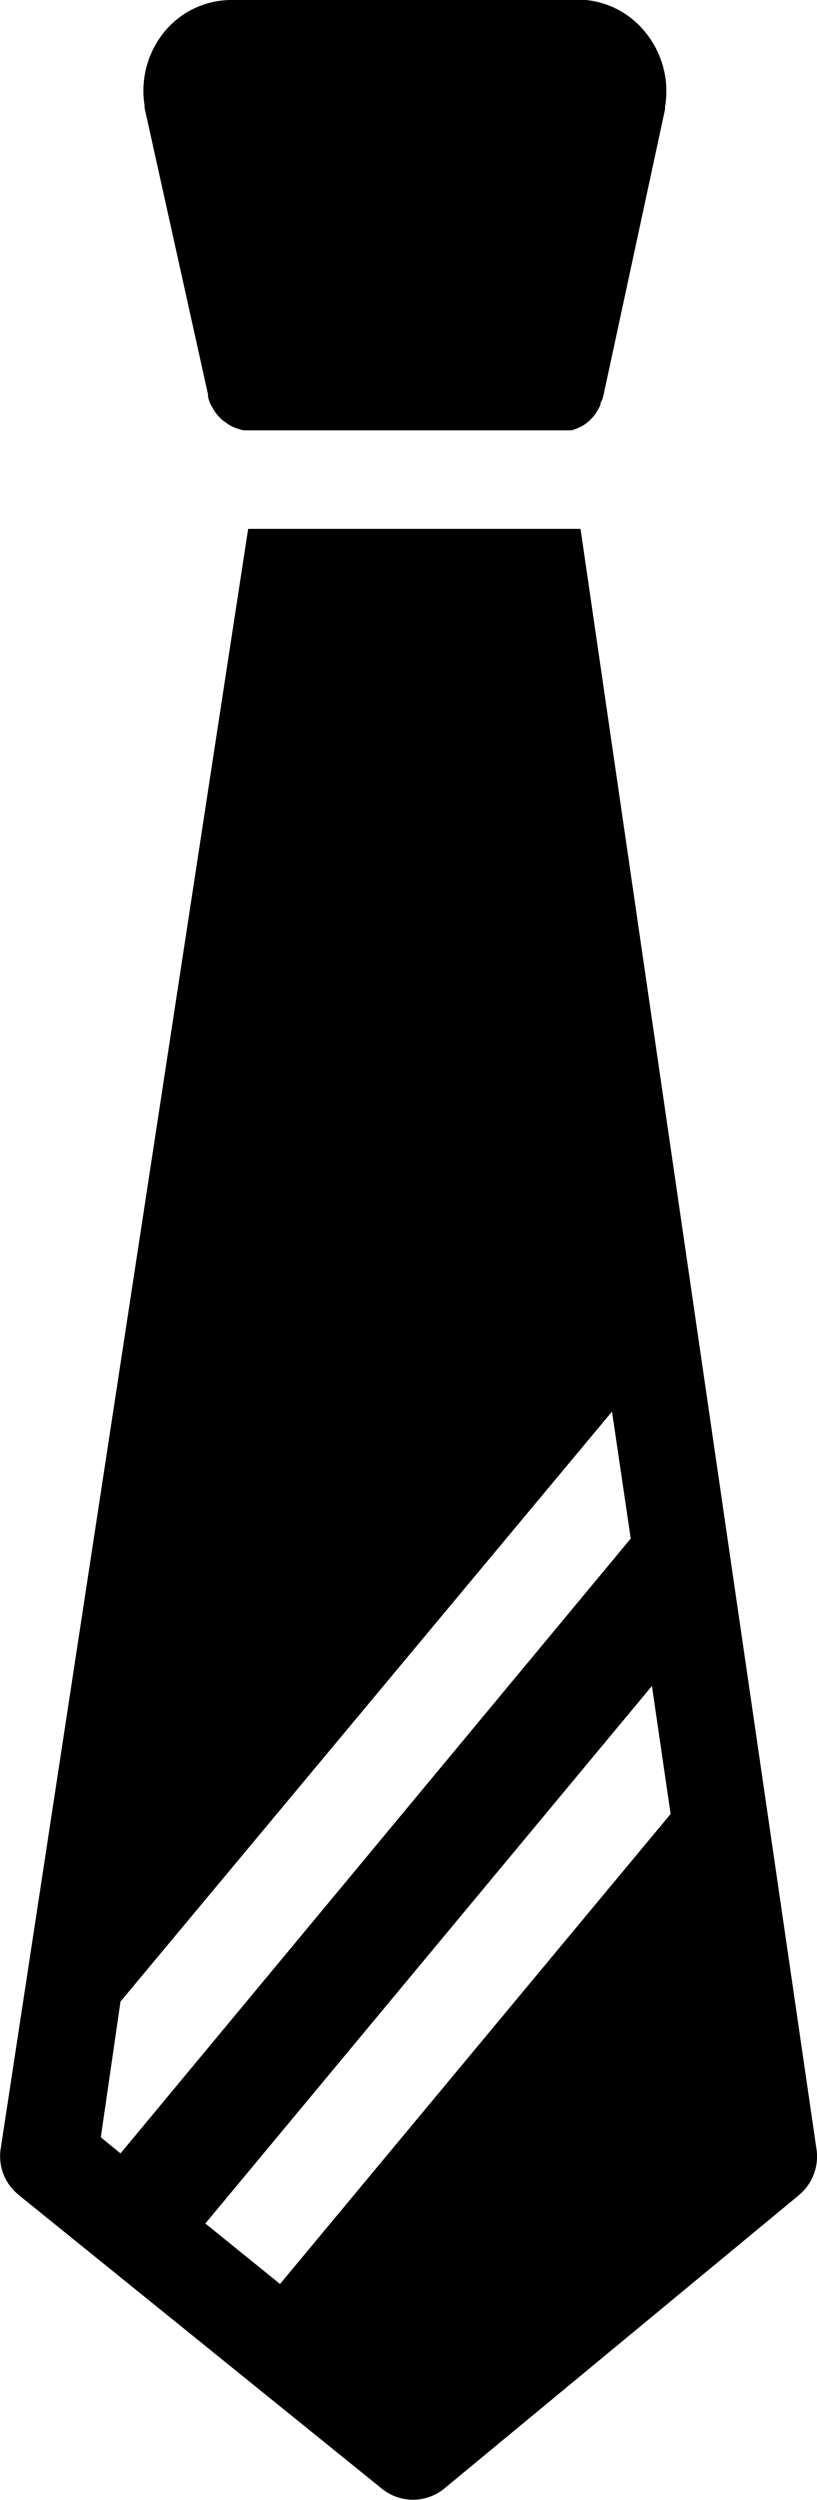
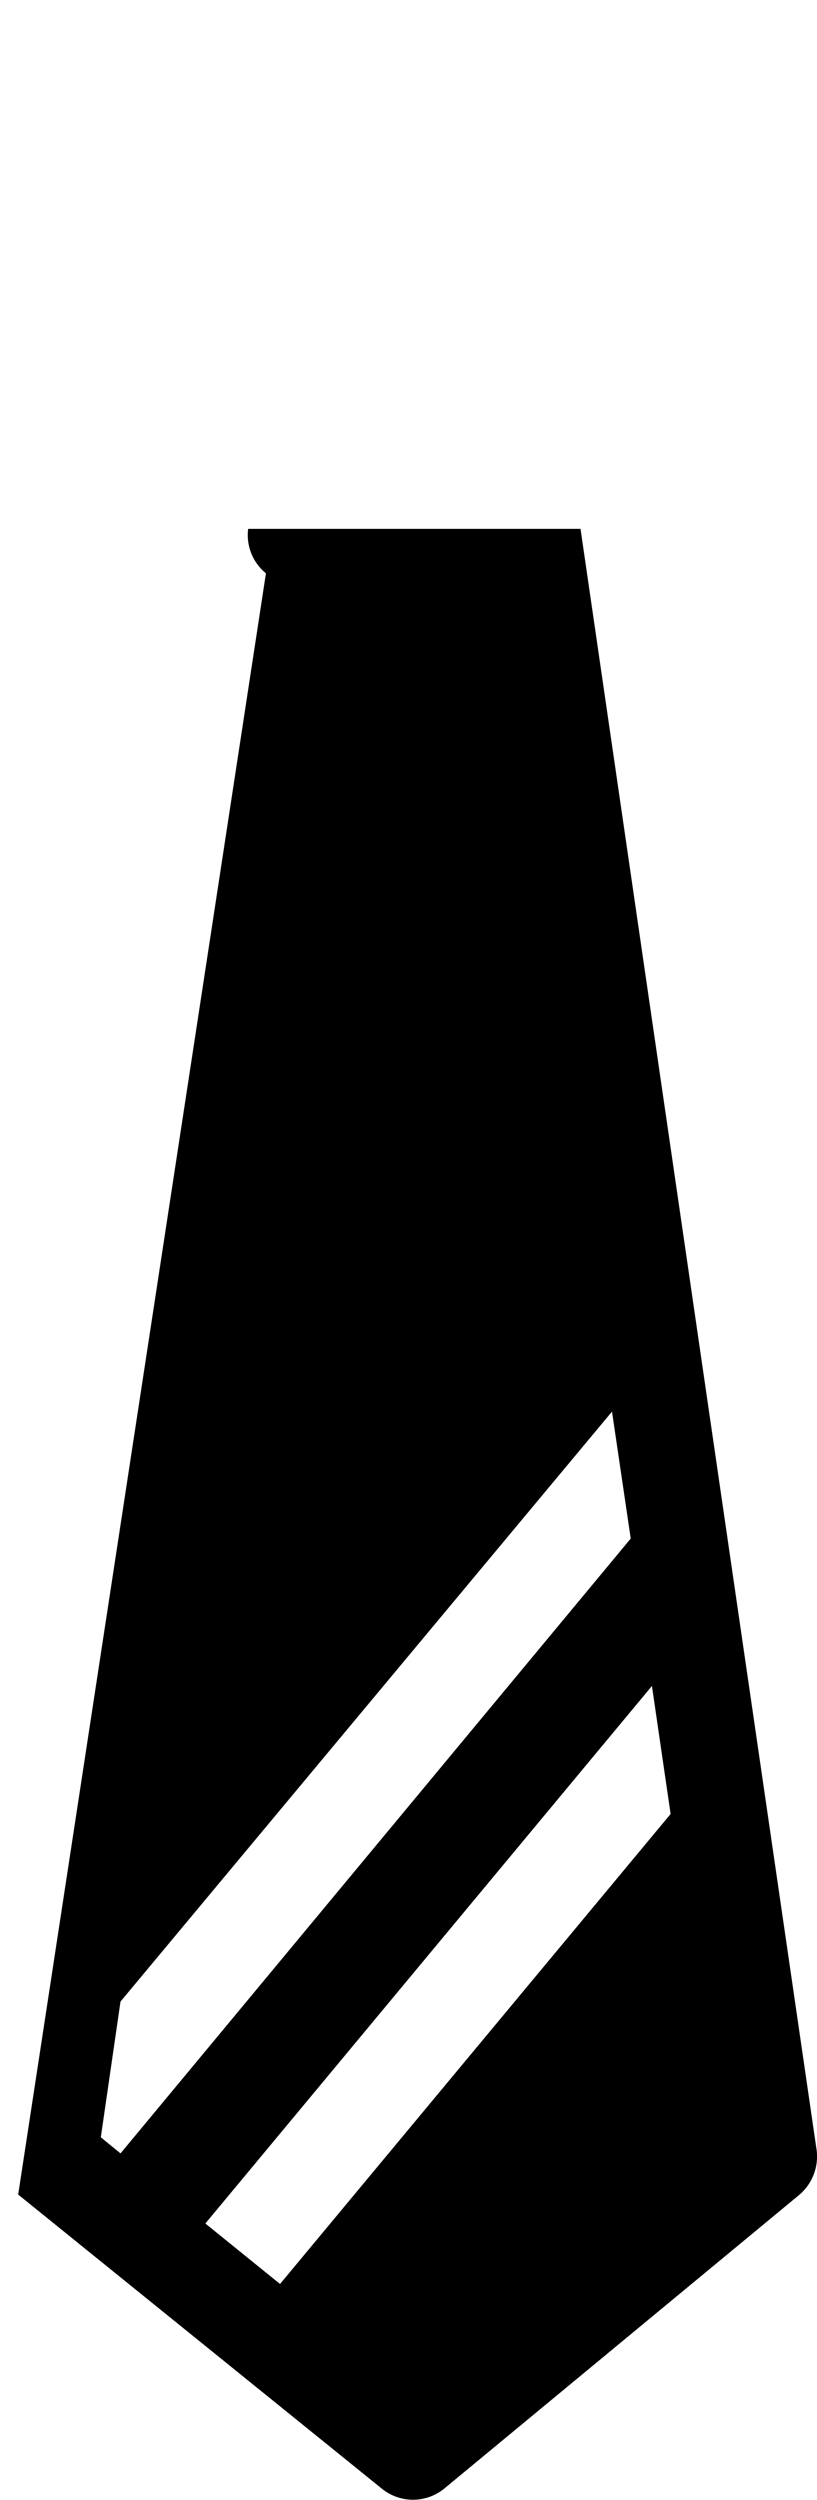
<svg xmlns="http://www.w3.org/2000/svg" id="noun_corporate_2218102" width="16.224" height="49.606" viewBox="0 0 16.224 49.606">
-   <path id="Path_1397" data-name="Path 1397" d="M54.235,31.823h0v.048a.954.954,0,0,0,.043.134.907.907,0,0,0,.048.086q.022.042.048.081l.052.067.076.081.048.038.119.081h0a.954.954,0,0,0,.277.1h6.506a.954.954,0,0,0,.239-.1h0a.954.954,0,0,0,.248-.239h0a.633.633,0,0,1,.038-.067.92.92,0,0,0,.052-.1.1.1,0,0,1,.024-.076.915.915,0,0,0,.033-.1h0l1.226-5.691a.21.21,0,0,1,0-.048,1.851,1.851,0,0,0-.4-1.488A1.727,1.727,0,0,0,61.738,24H54.707a1.727,1.727,0,0,0-1.312.6,1.851,1.851,0,0,0-.42,1.488.21.21,0,0,1,0,.048Z" transform="translate(-50.105 -24)" />
-   <path id="Path_1398" data-name="Path 1398" d="M47.344,79.052,54.581,84.9a.983.983,0,0,0,1.207,0l7.074-5.848a1,1,0,0,0,.339-.873L61.535,66.755,58.511,46h-6.6c-1.1,7.155-4.918,32.16-4.918,32.169a.978.978,0,0,0,.353.882ZM60.3,71.5l-7.756,9.326-1.483-1.2,8.868-10.666ZM49.376,75.222l9.76-11.706.372,2.519-10.132,12.2-.391-.32Z" transform="translate(-46.983 -35.506)" />
+   <path id="Path_1398" data-name="Path 1398" d="M47.344,79.052,54.581,84.9a.983.983,0,0,0,1.207,0l7.074-5.848a1,1,0,0,0,.339-.873L61.535,66.755,58.511,46h-6.6a.978.978,0,0,0,.353.882ZM60.3,71.5l-7.756,9.326-1.483-1.2,8.868-10.666ZM49.376,75.222l9.76-11.706.372,2.519-10.132,12.2-.391-.32Z" transform="translate(-46.983 -35.506)" />
</svg>